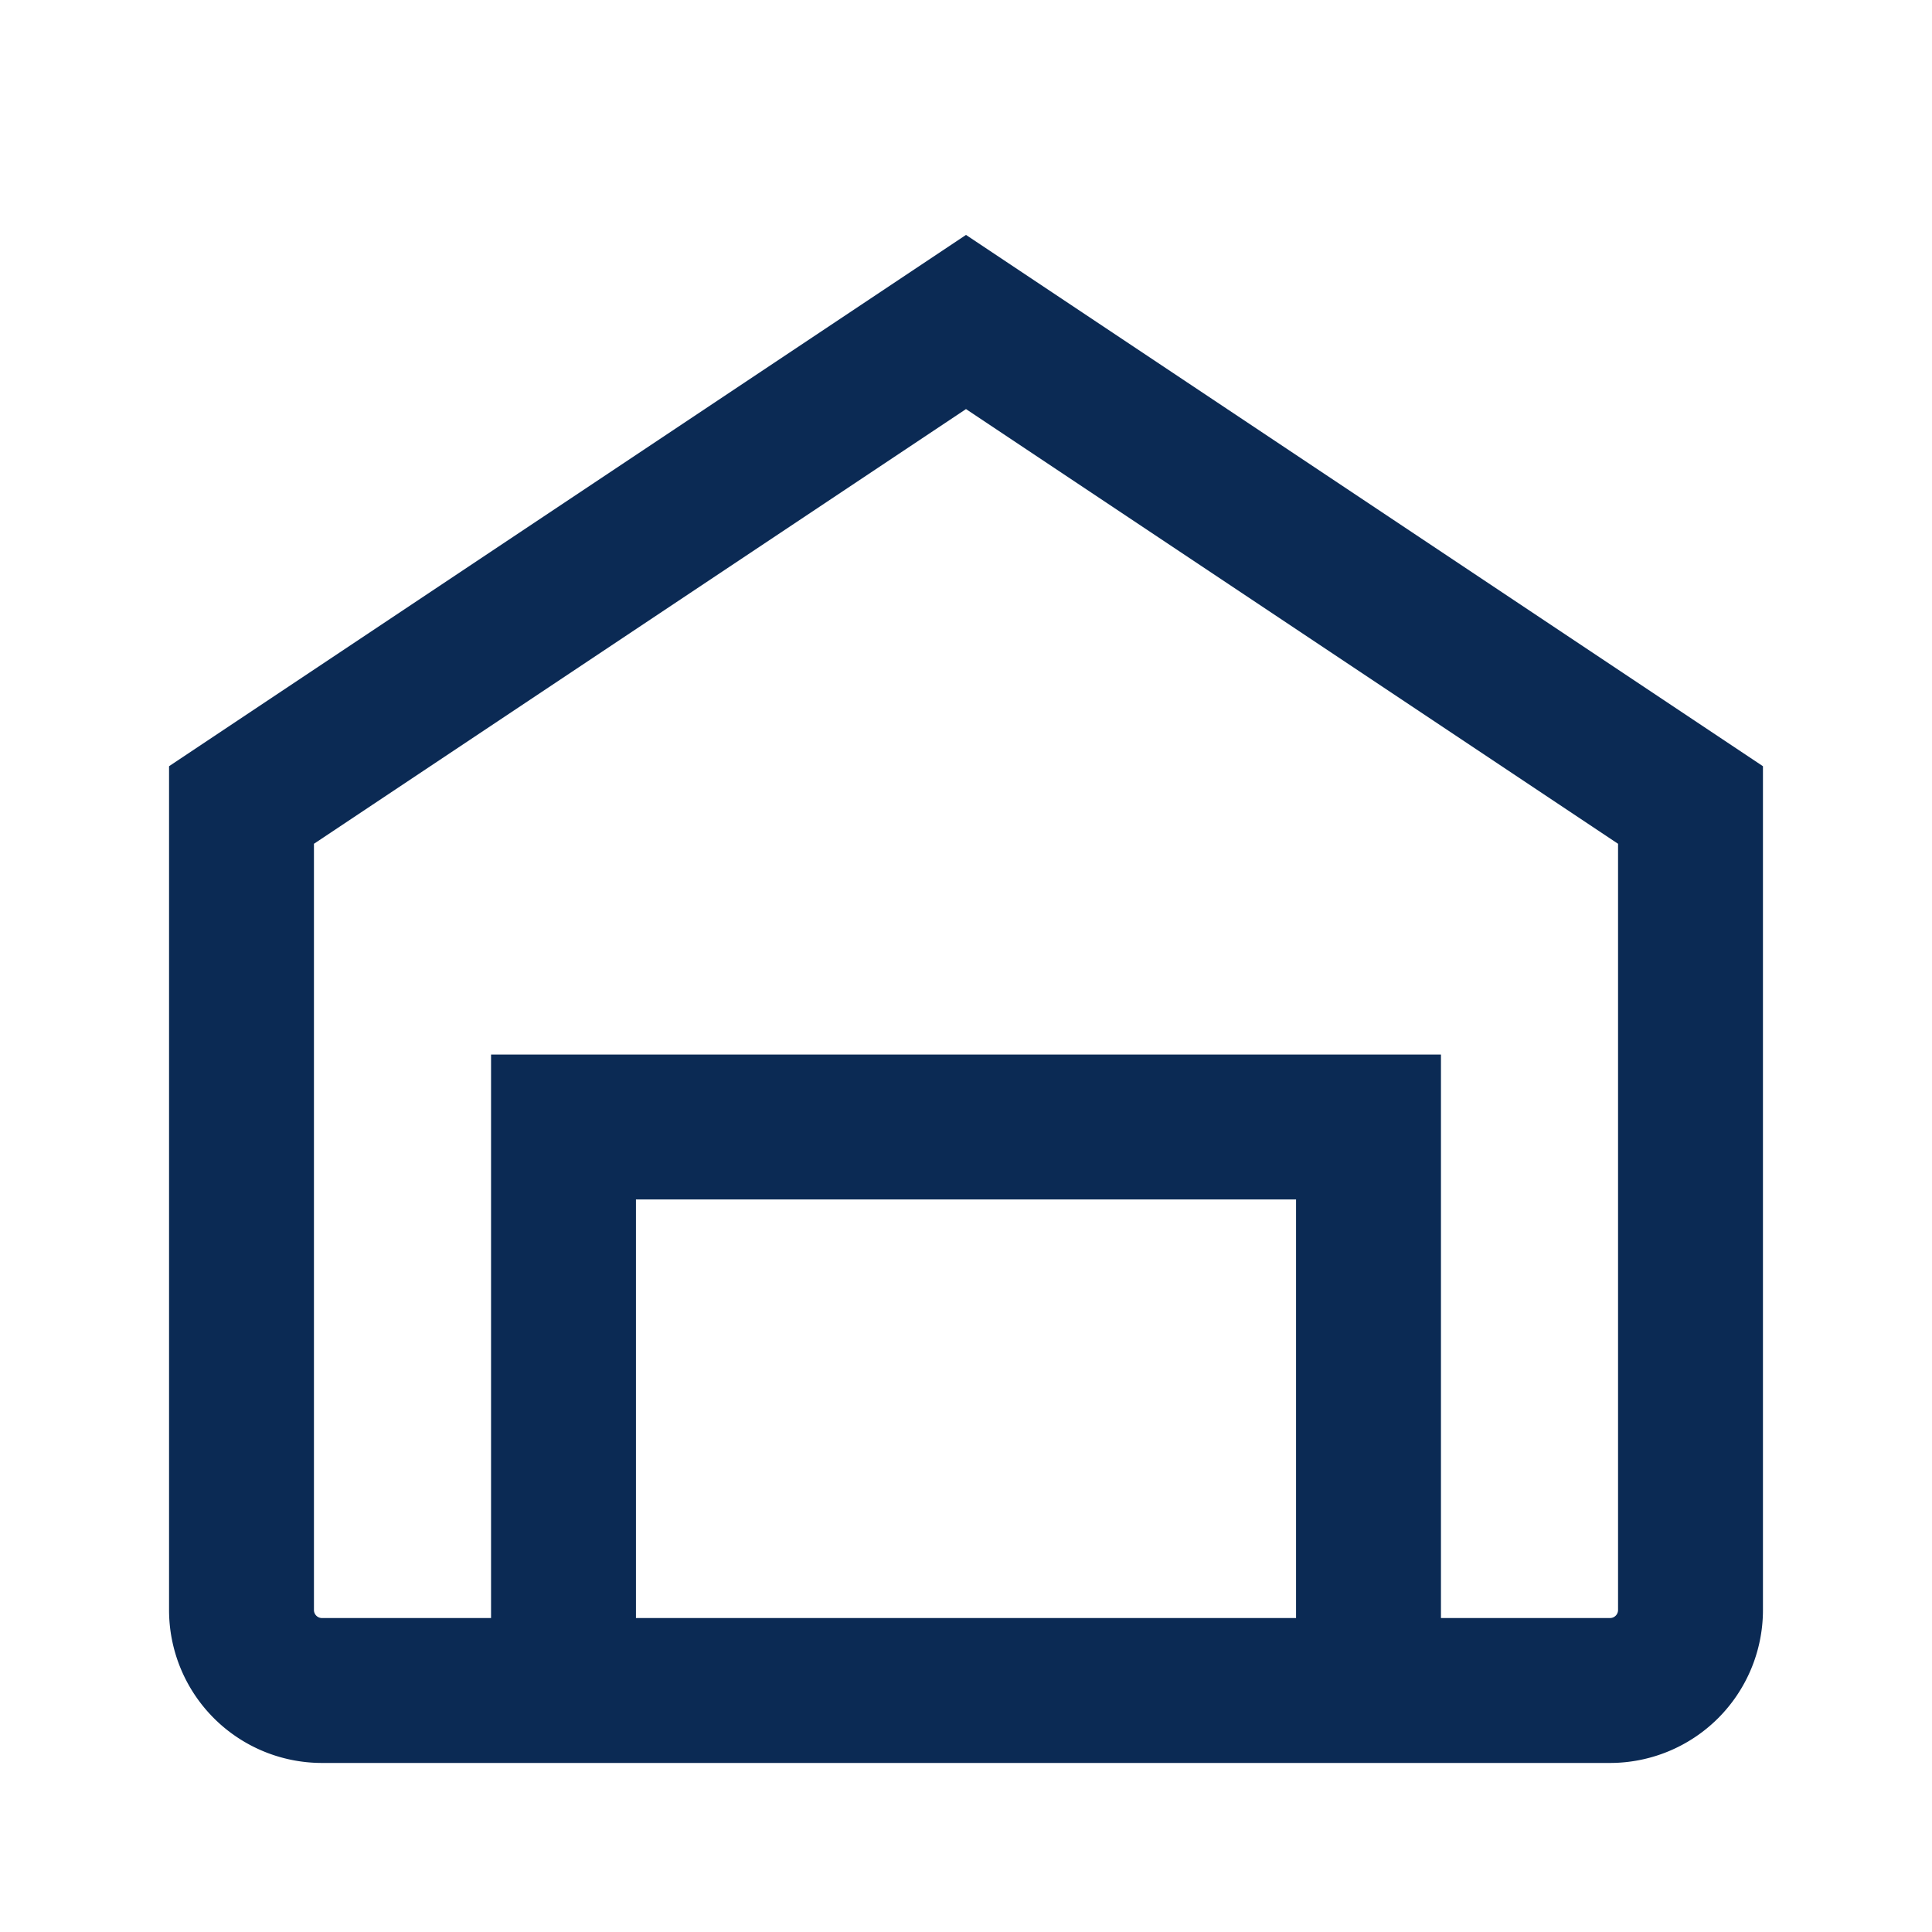
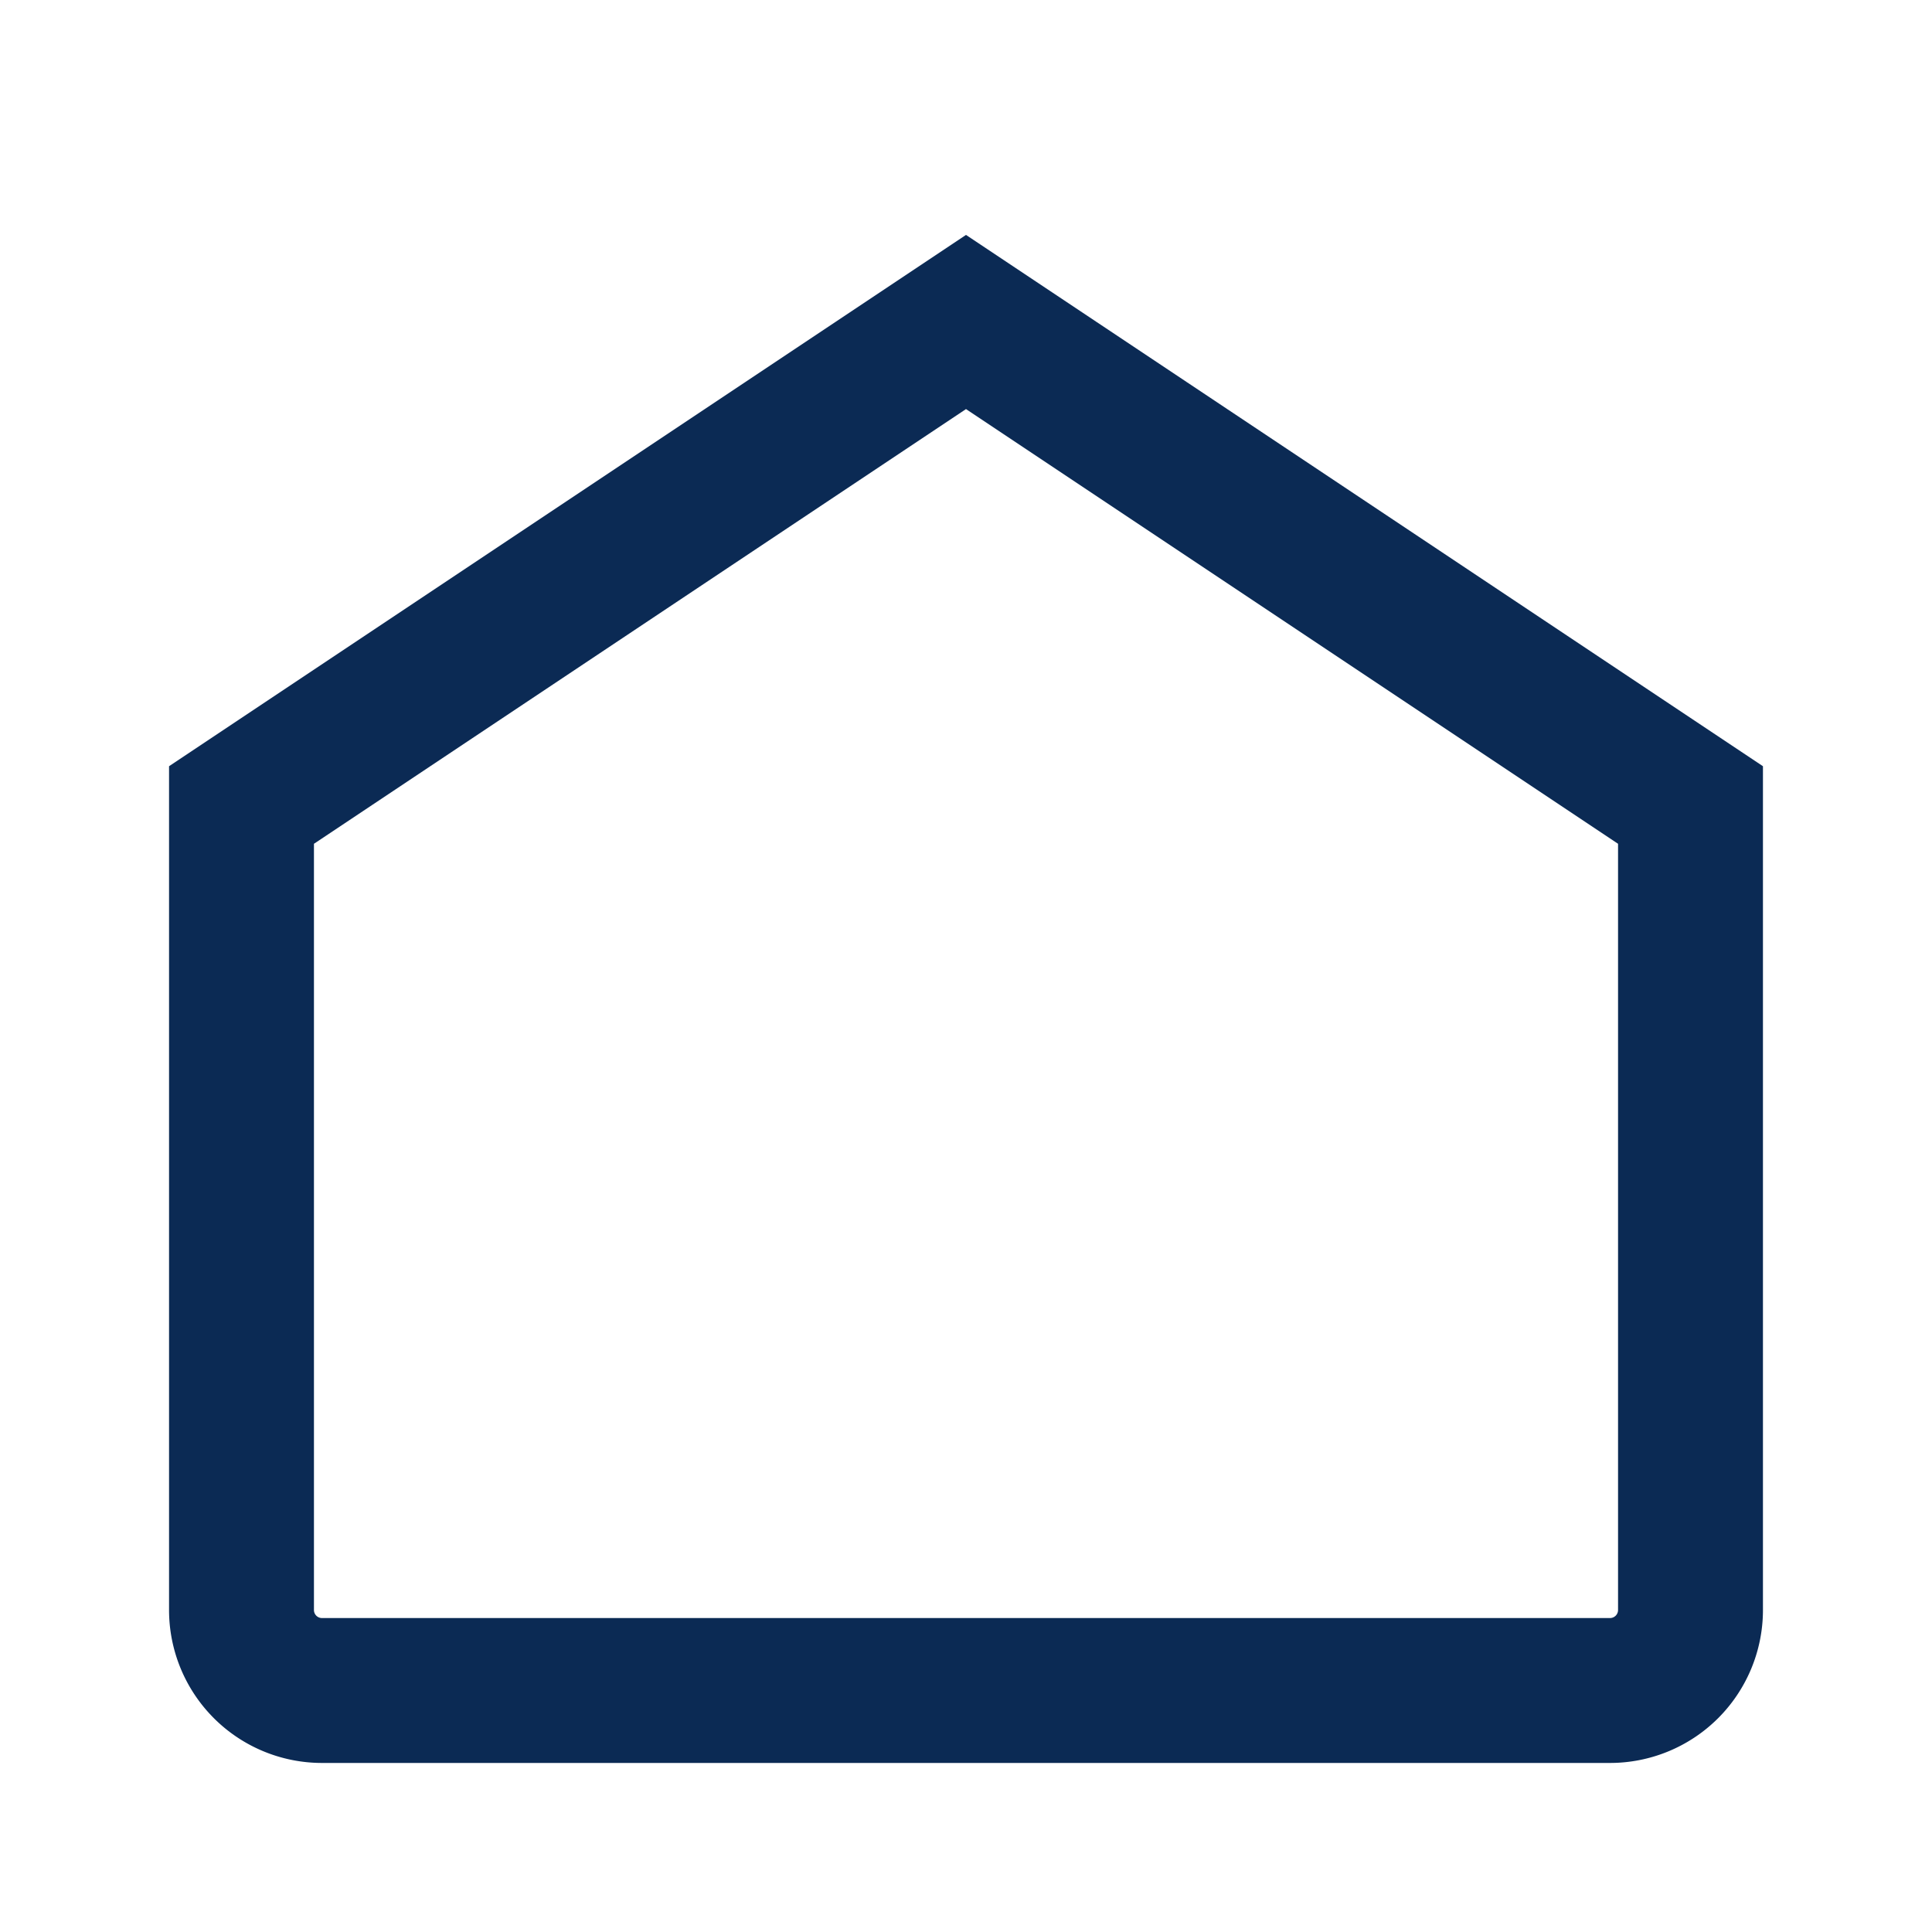
<svg xmlns="http://www.w3.org/2000/svg" viewBox="0 0 24 24">
  <path fill="none" stroke="#0b2a54" stroke-width="1.8" d="M3 10l9-6 9 6v10a1 1 0 0 1-1 1H4a1 1 0 0 1-1-1V10z" />
-   <path fill="none" stroke="#0b2a54" stroke-width="1.8" d="M7 21v-7h10v7" />
</svg>